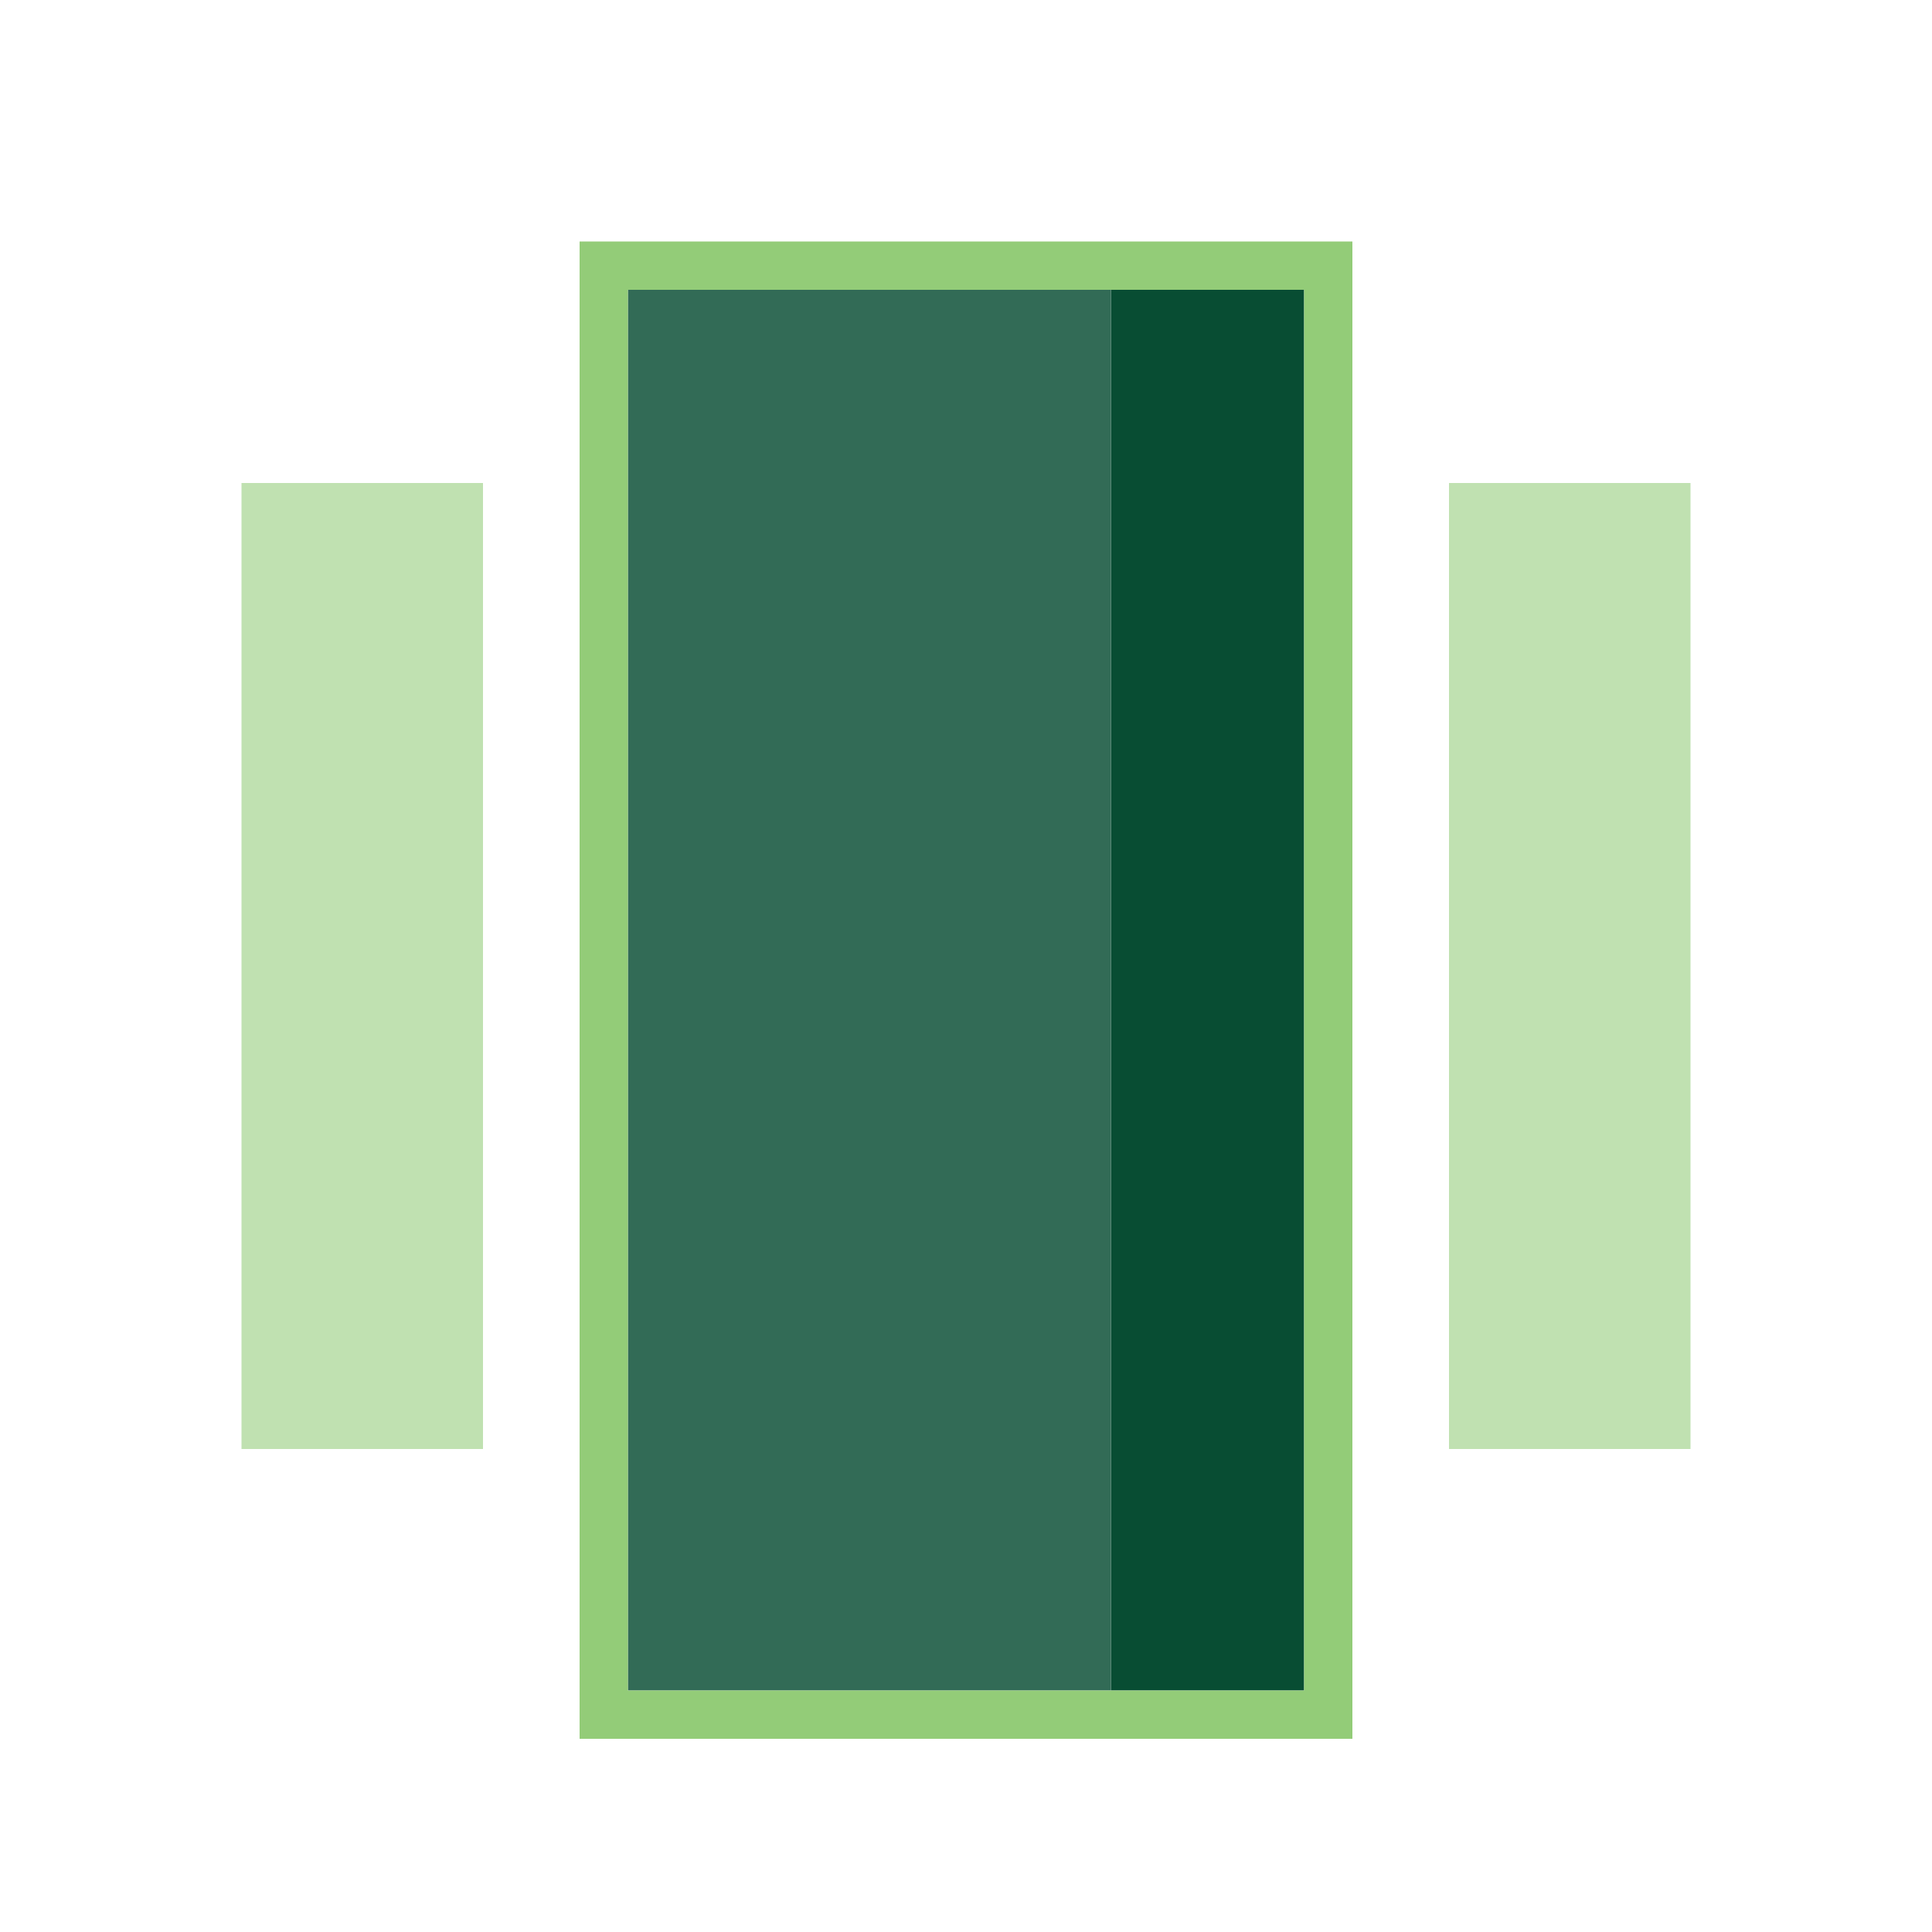
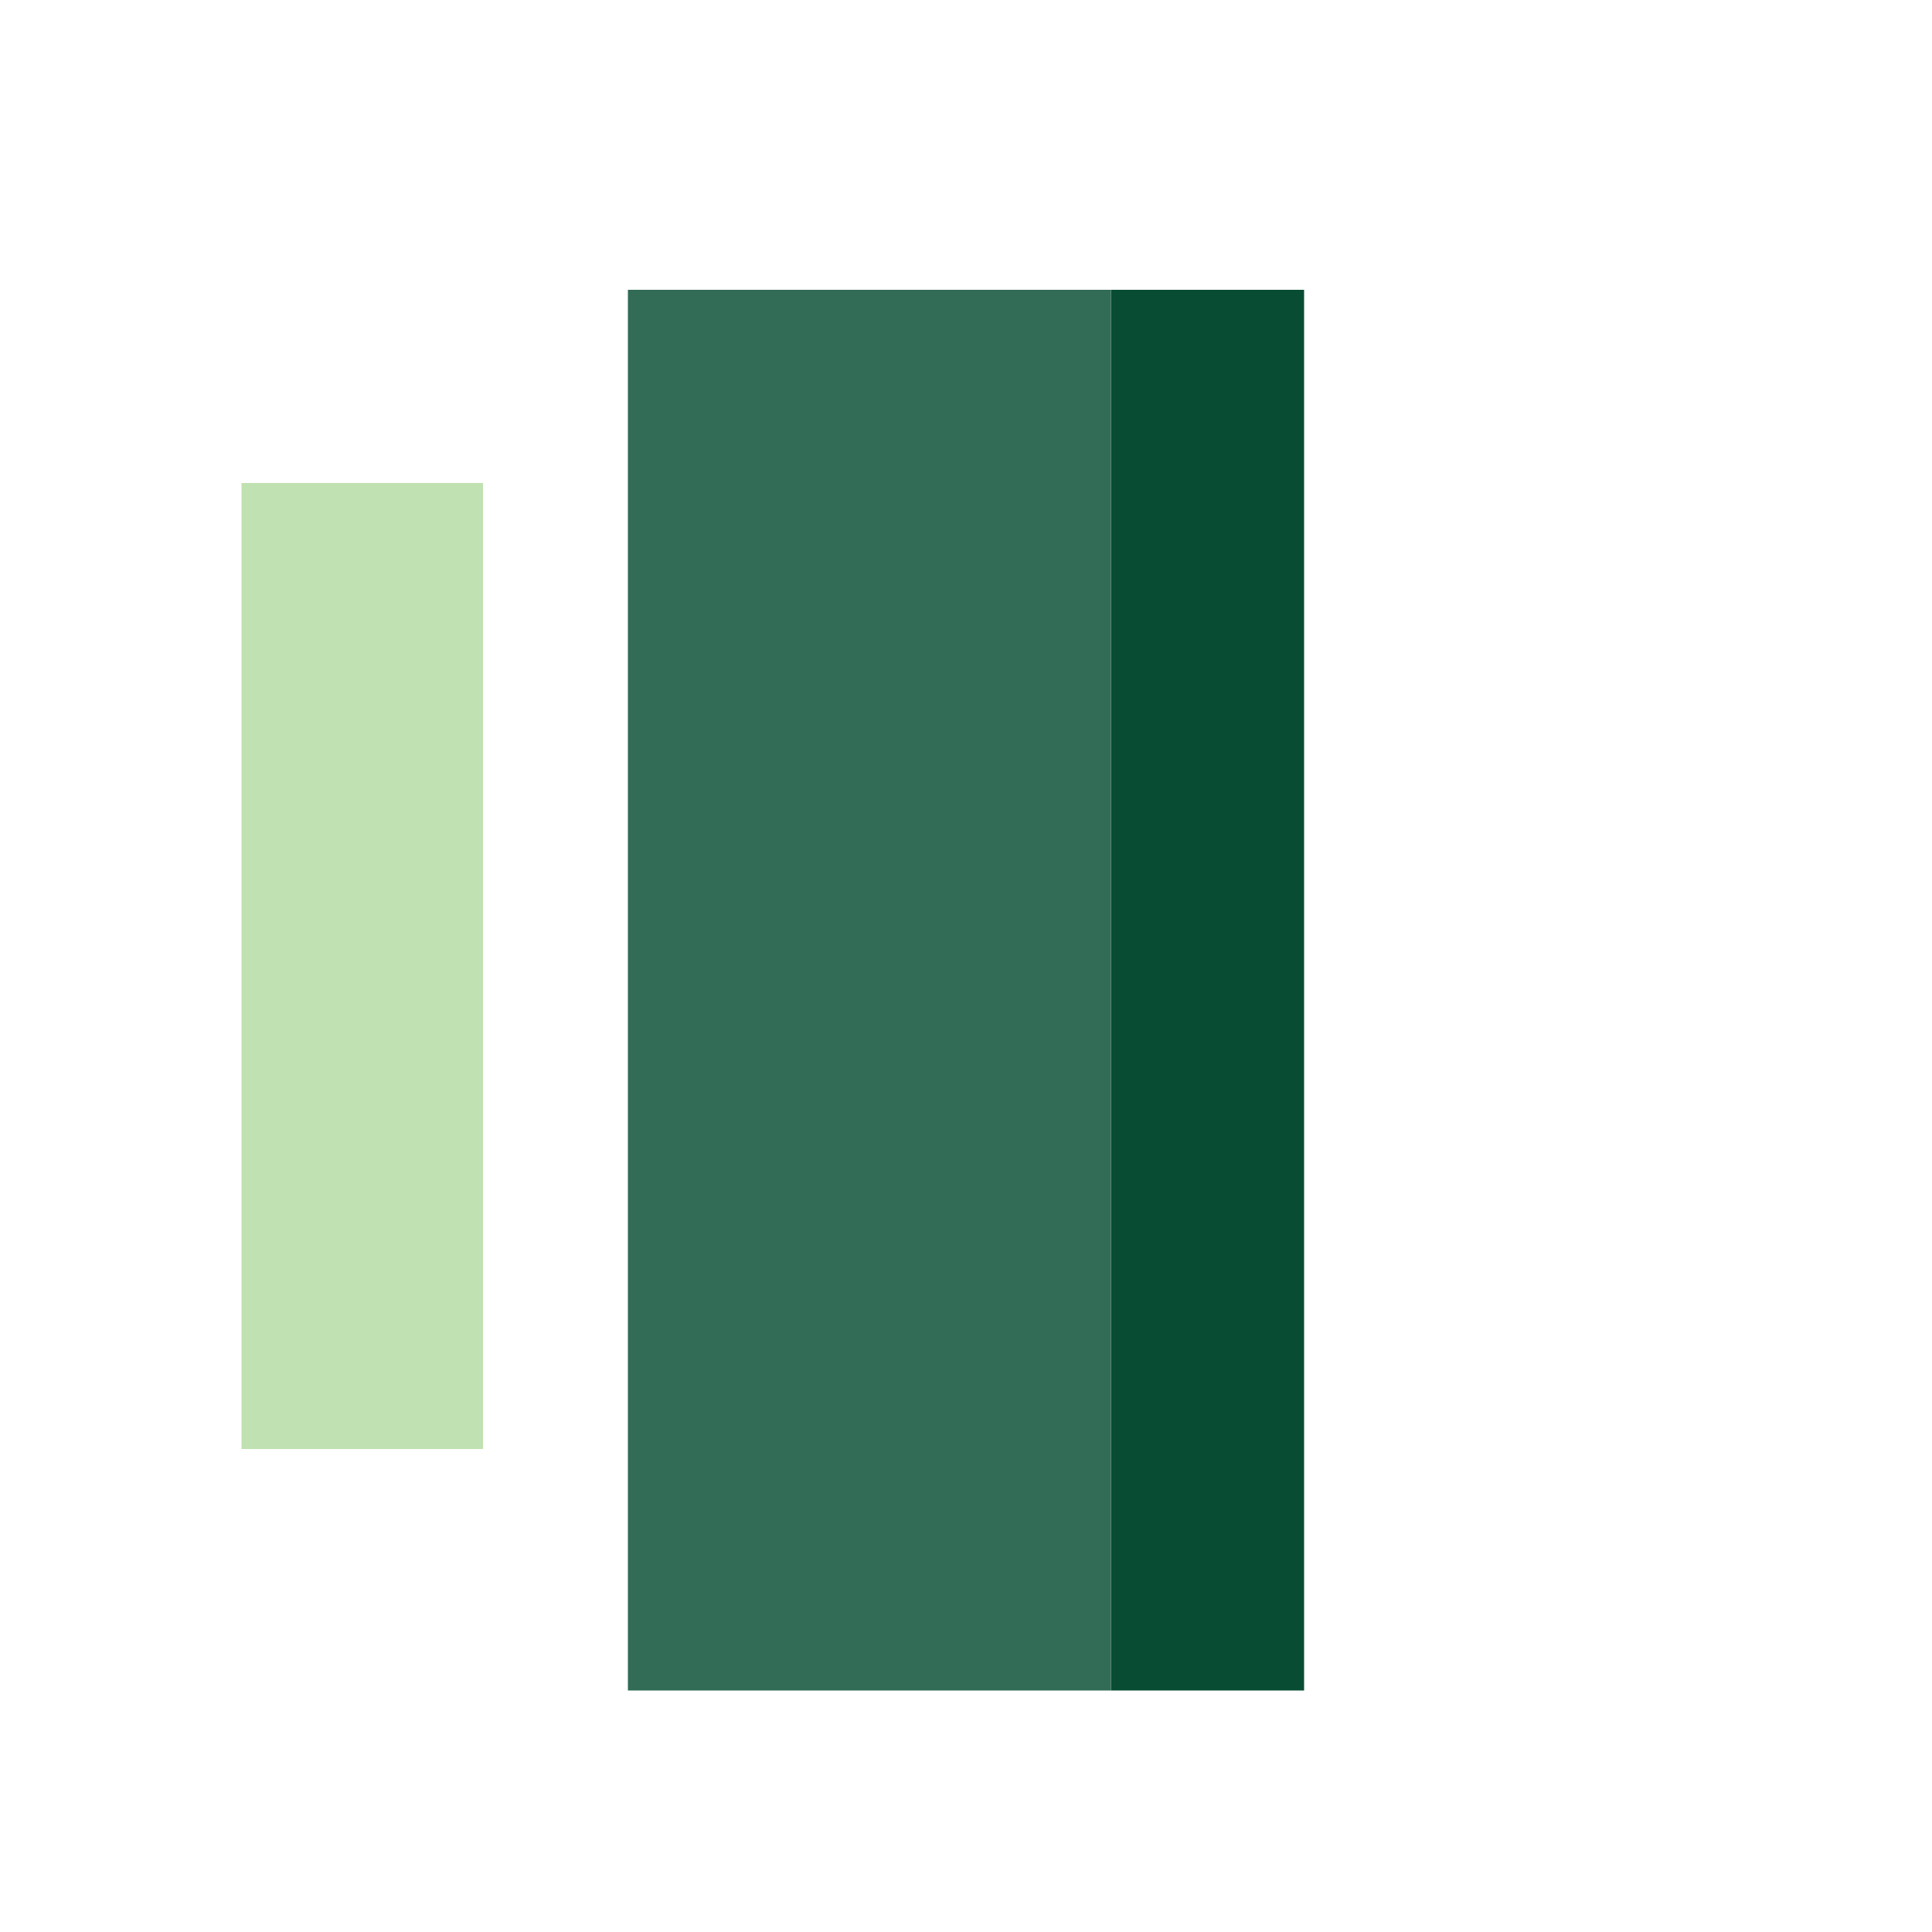
<svg xmlns="http://www.w3.org/2000/svg" width="40" height="40" viewBox="0 0 40 40" fill="none">
  <rect x="23" y="6" width="4" height="29" fill="#084D33" />
  <rect x="13" y="6" width="10" height="29" fill="#326B56" />
-   <rect x="30" y="10" width="5" height="20" fill="#C0E1B1" />
  <rect x="5" y="10" width="5" height="20" fill="#C0E1B1" />
-   <rect x="12.5" y="5.5" width="15" height="30" stroke="#93CC78" />
</svg>